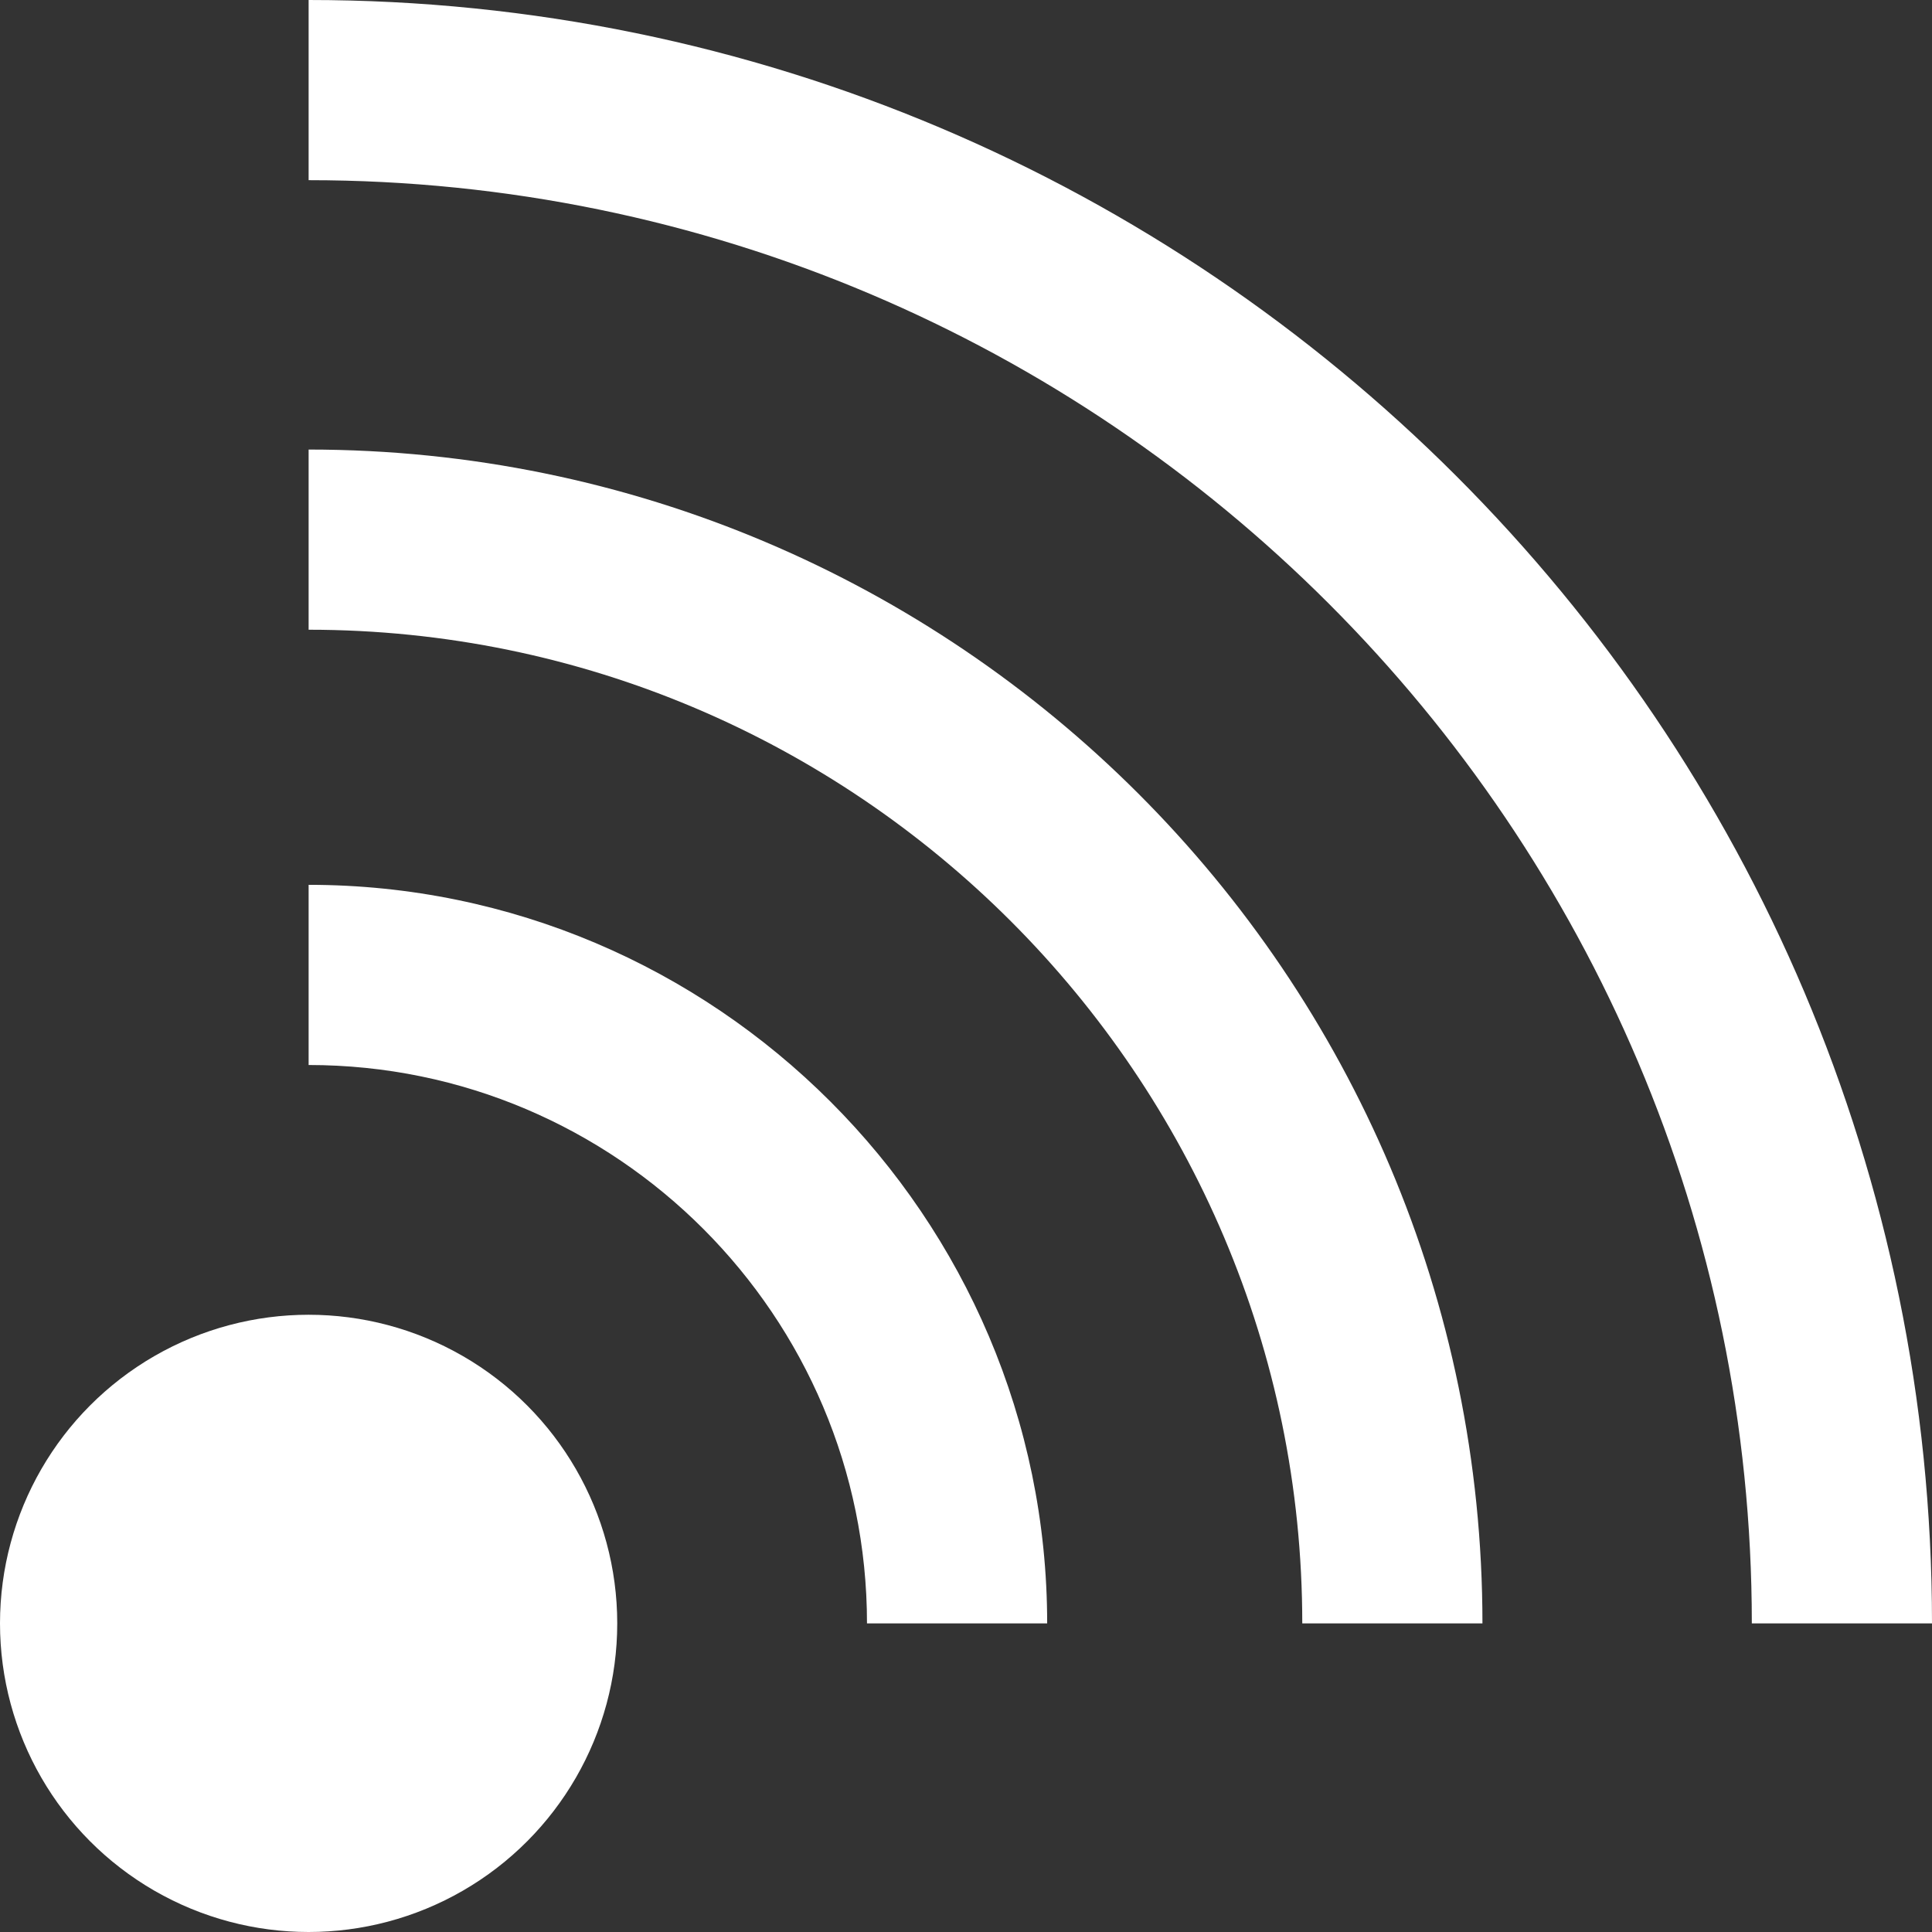
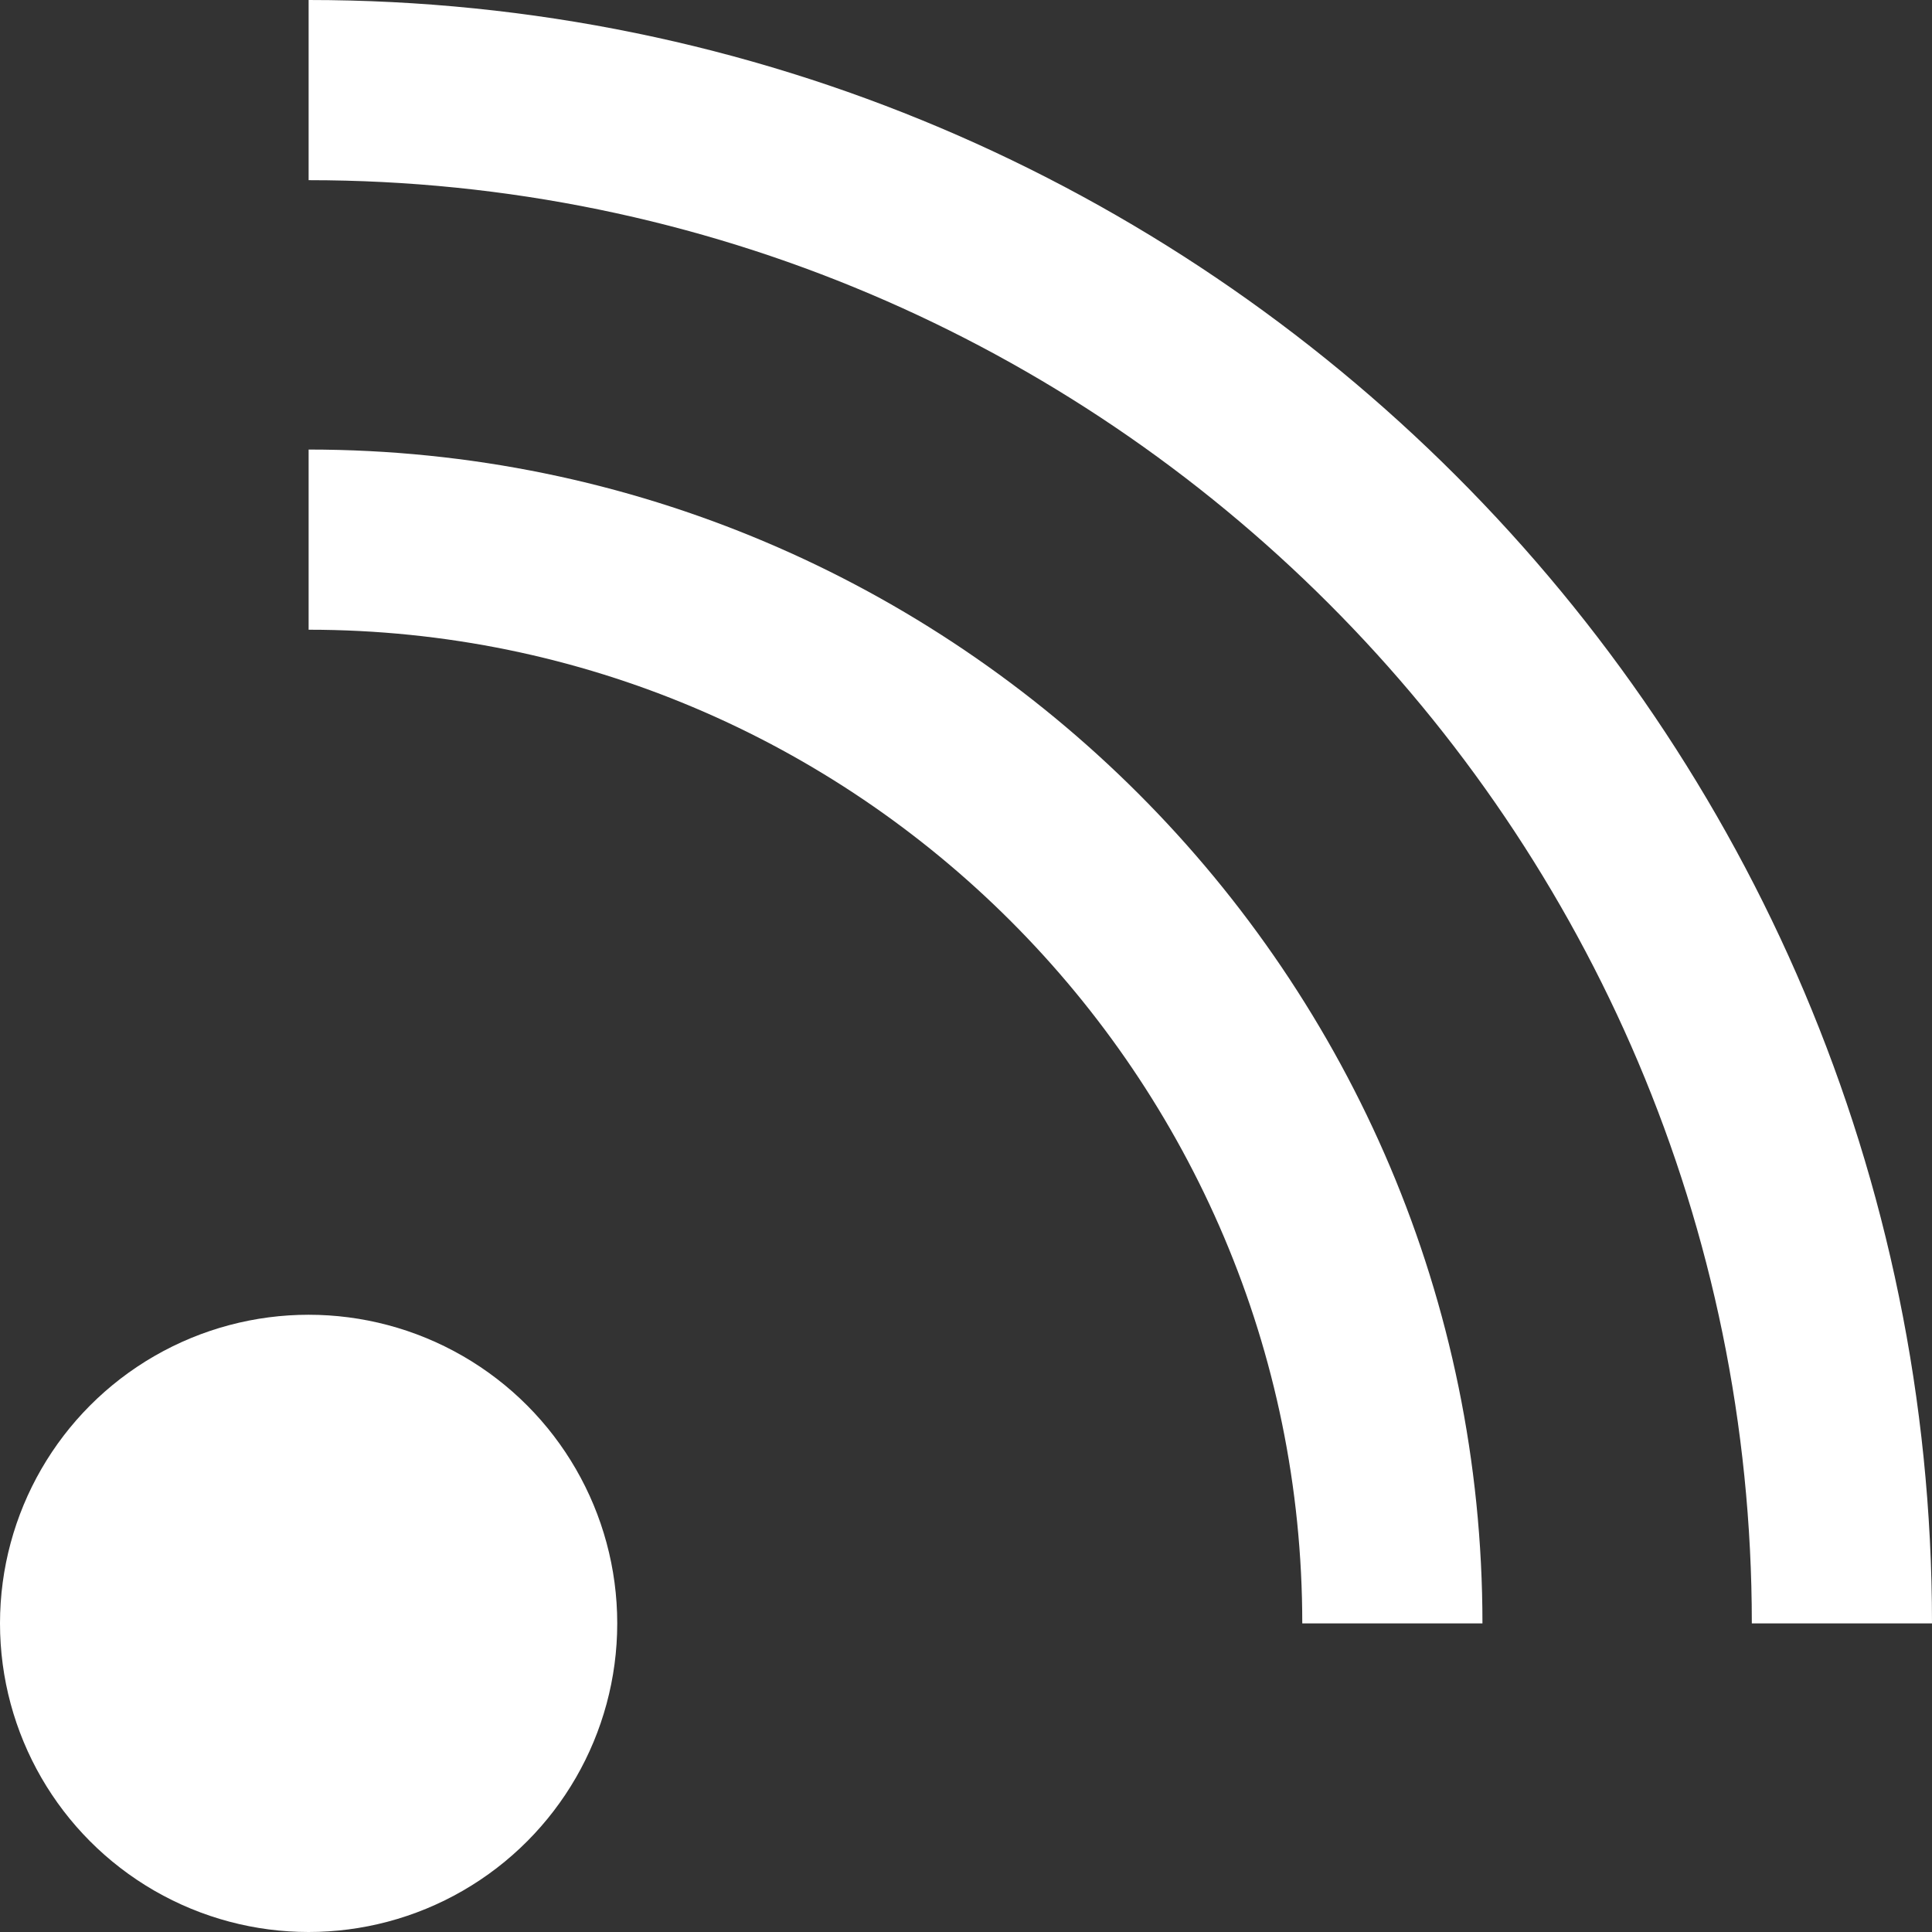
<svg xmlns="http://www.w3.org/2000/svg" id="Lager_1" viewBox="0 0 108.3 108.3">
  <rect x="0" y="0" width="108.3" height="108.3" fill="#333333" stroke="none" />
  <style>
    .st0{fill:#FFFFFF;} .st1{fill:#0067A7;} .st2{fill:#FFD521;}
  </style>
  <path d="M98.2 91h10.1c0-50.2-40.8-91-91-91v10.1c44.6 0 80.9 36.3 80.9 80.9z" class="st0" />
  <path d="M73 91h10.1c0-36.3-29.5-65.8-65.8-65.8v10.1C48 35.3 73 60.3 73 91z" class="st0" />
-   <path d="M48.6 91h10.1c0-22.8-18.6-41.4-41.4-41.4v10.1c17.3 0 31.3 14.1 31.3 31.3z" class="st0" />
  <circle cx="17.3" cy="91" r="17.3" class="st0" />
</svg>